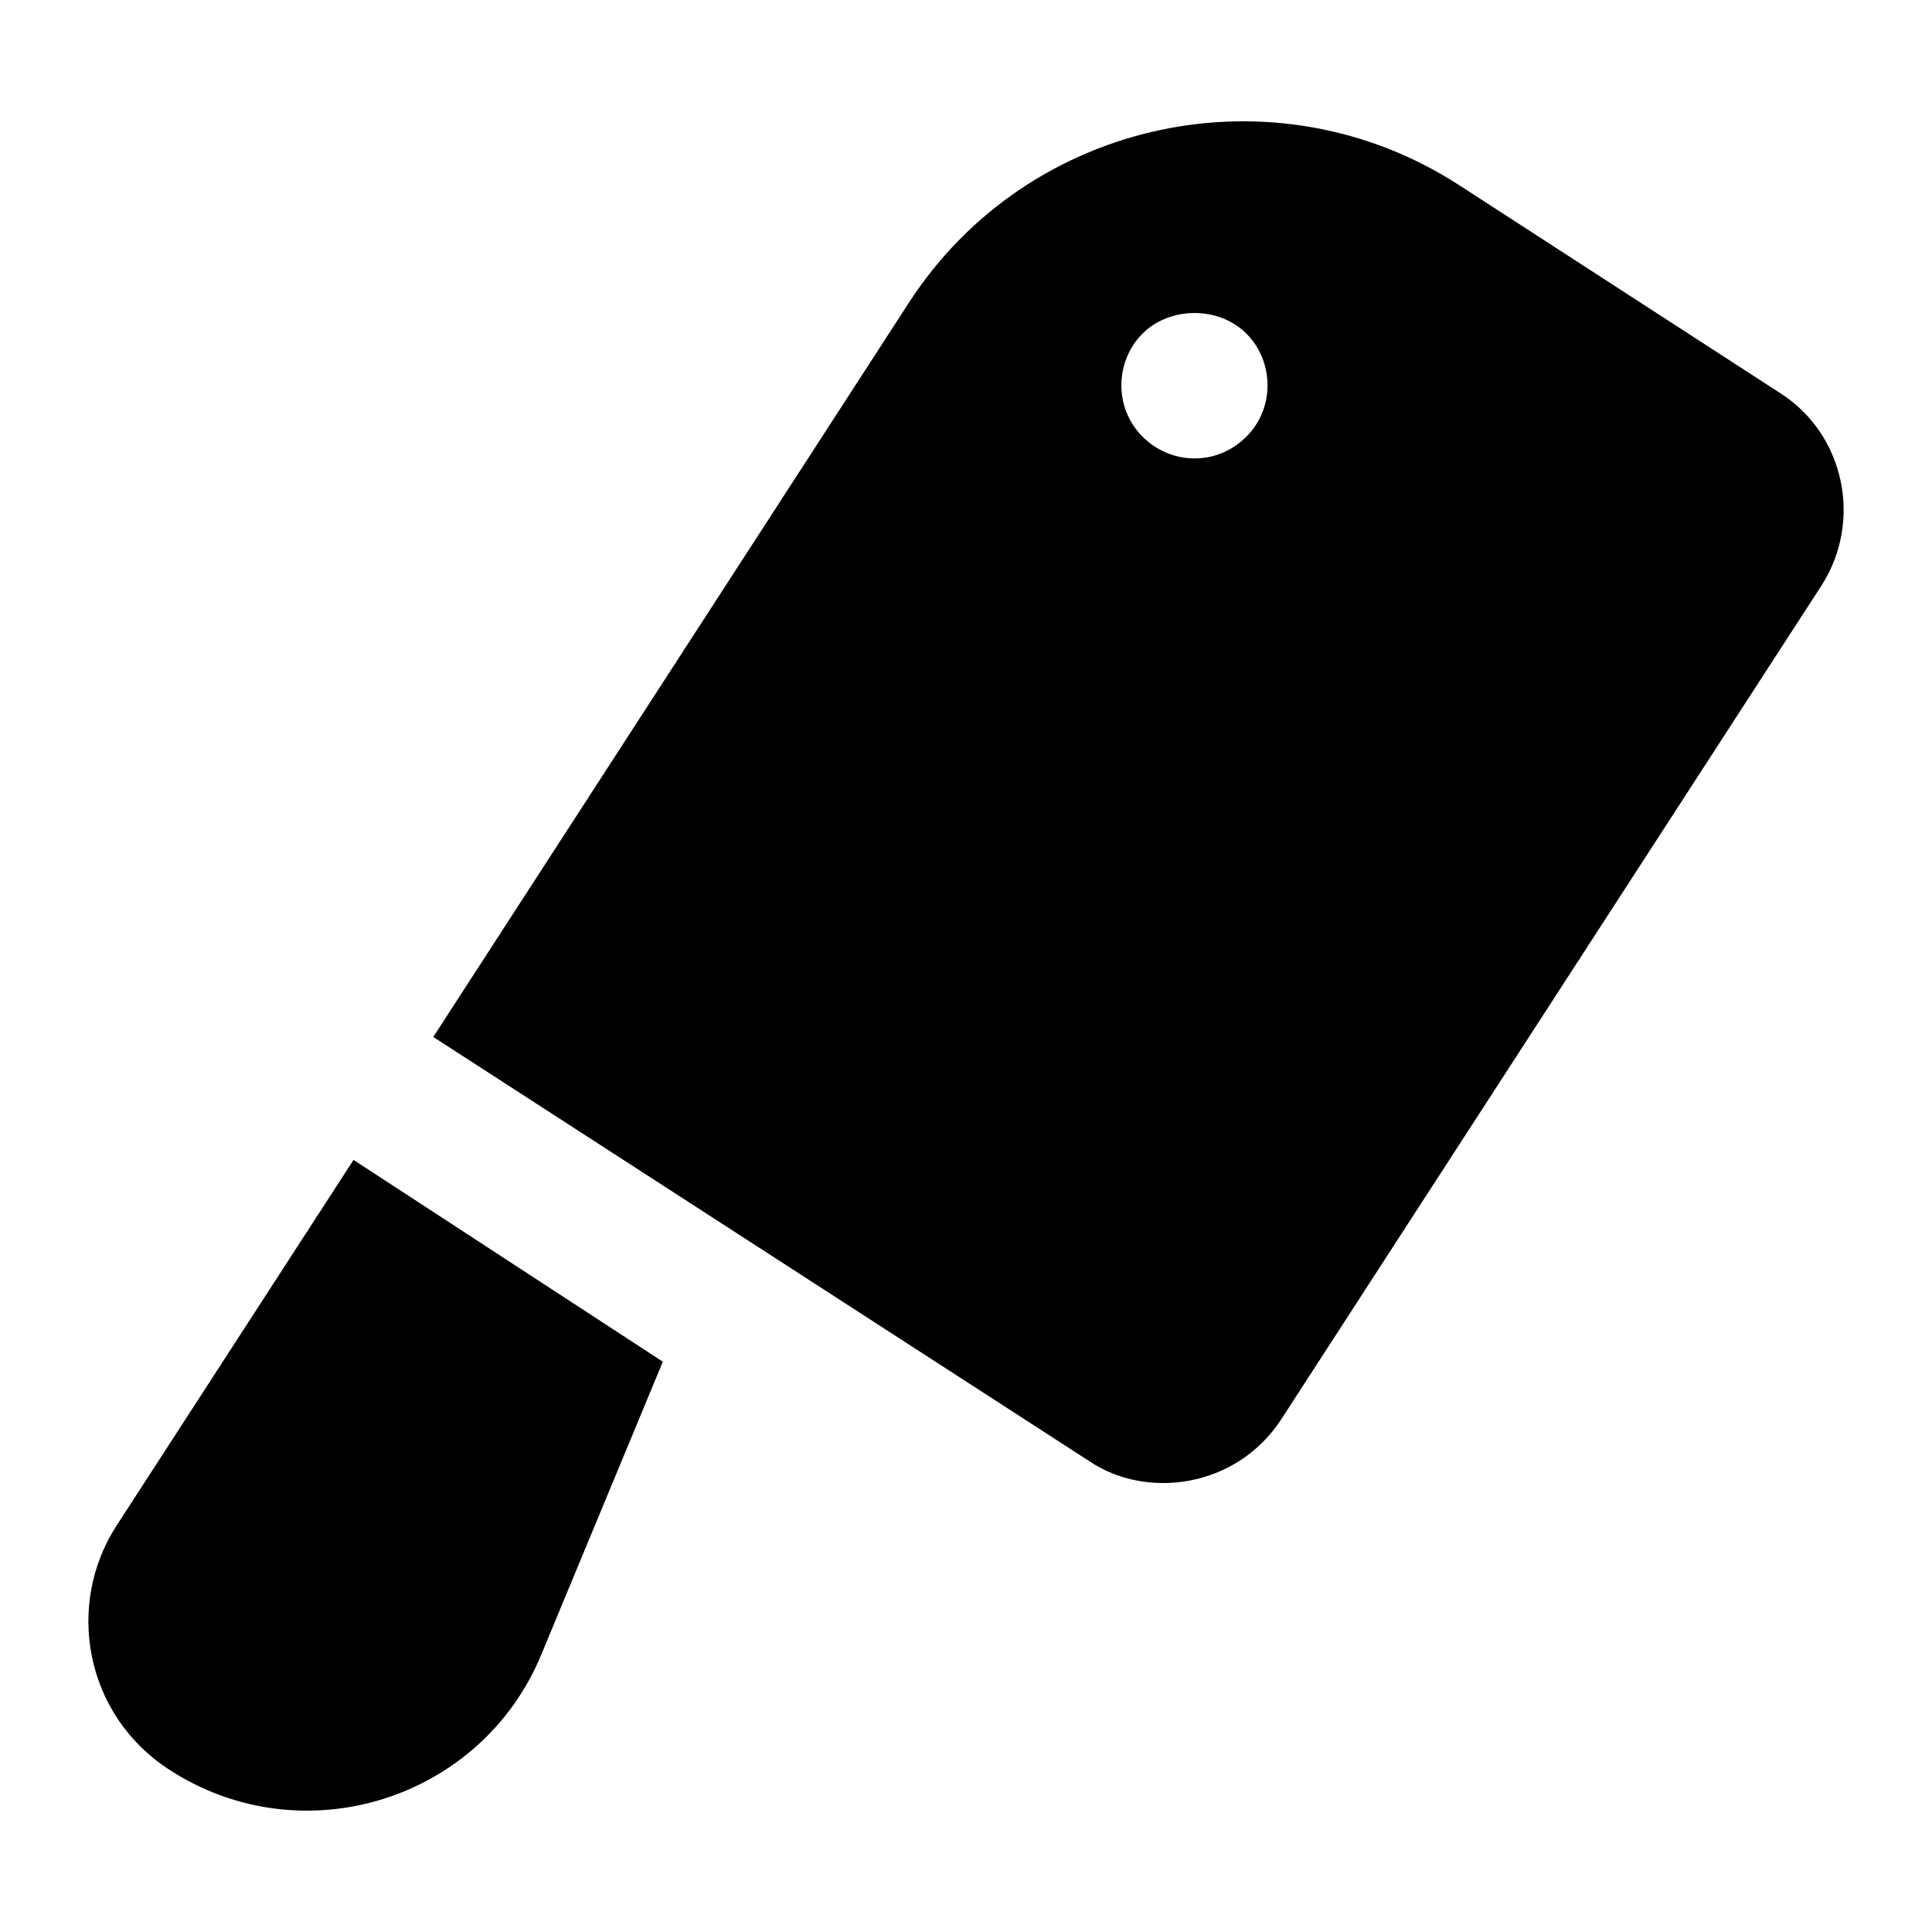
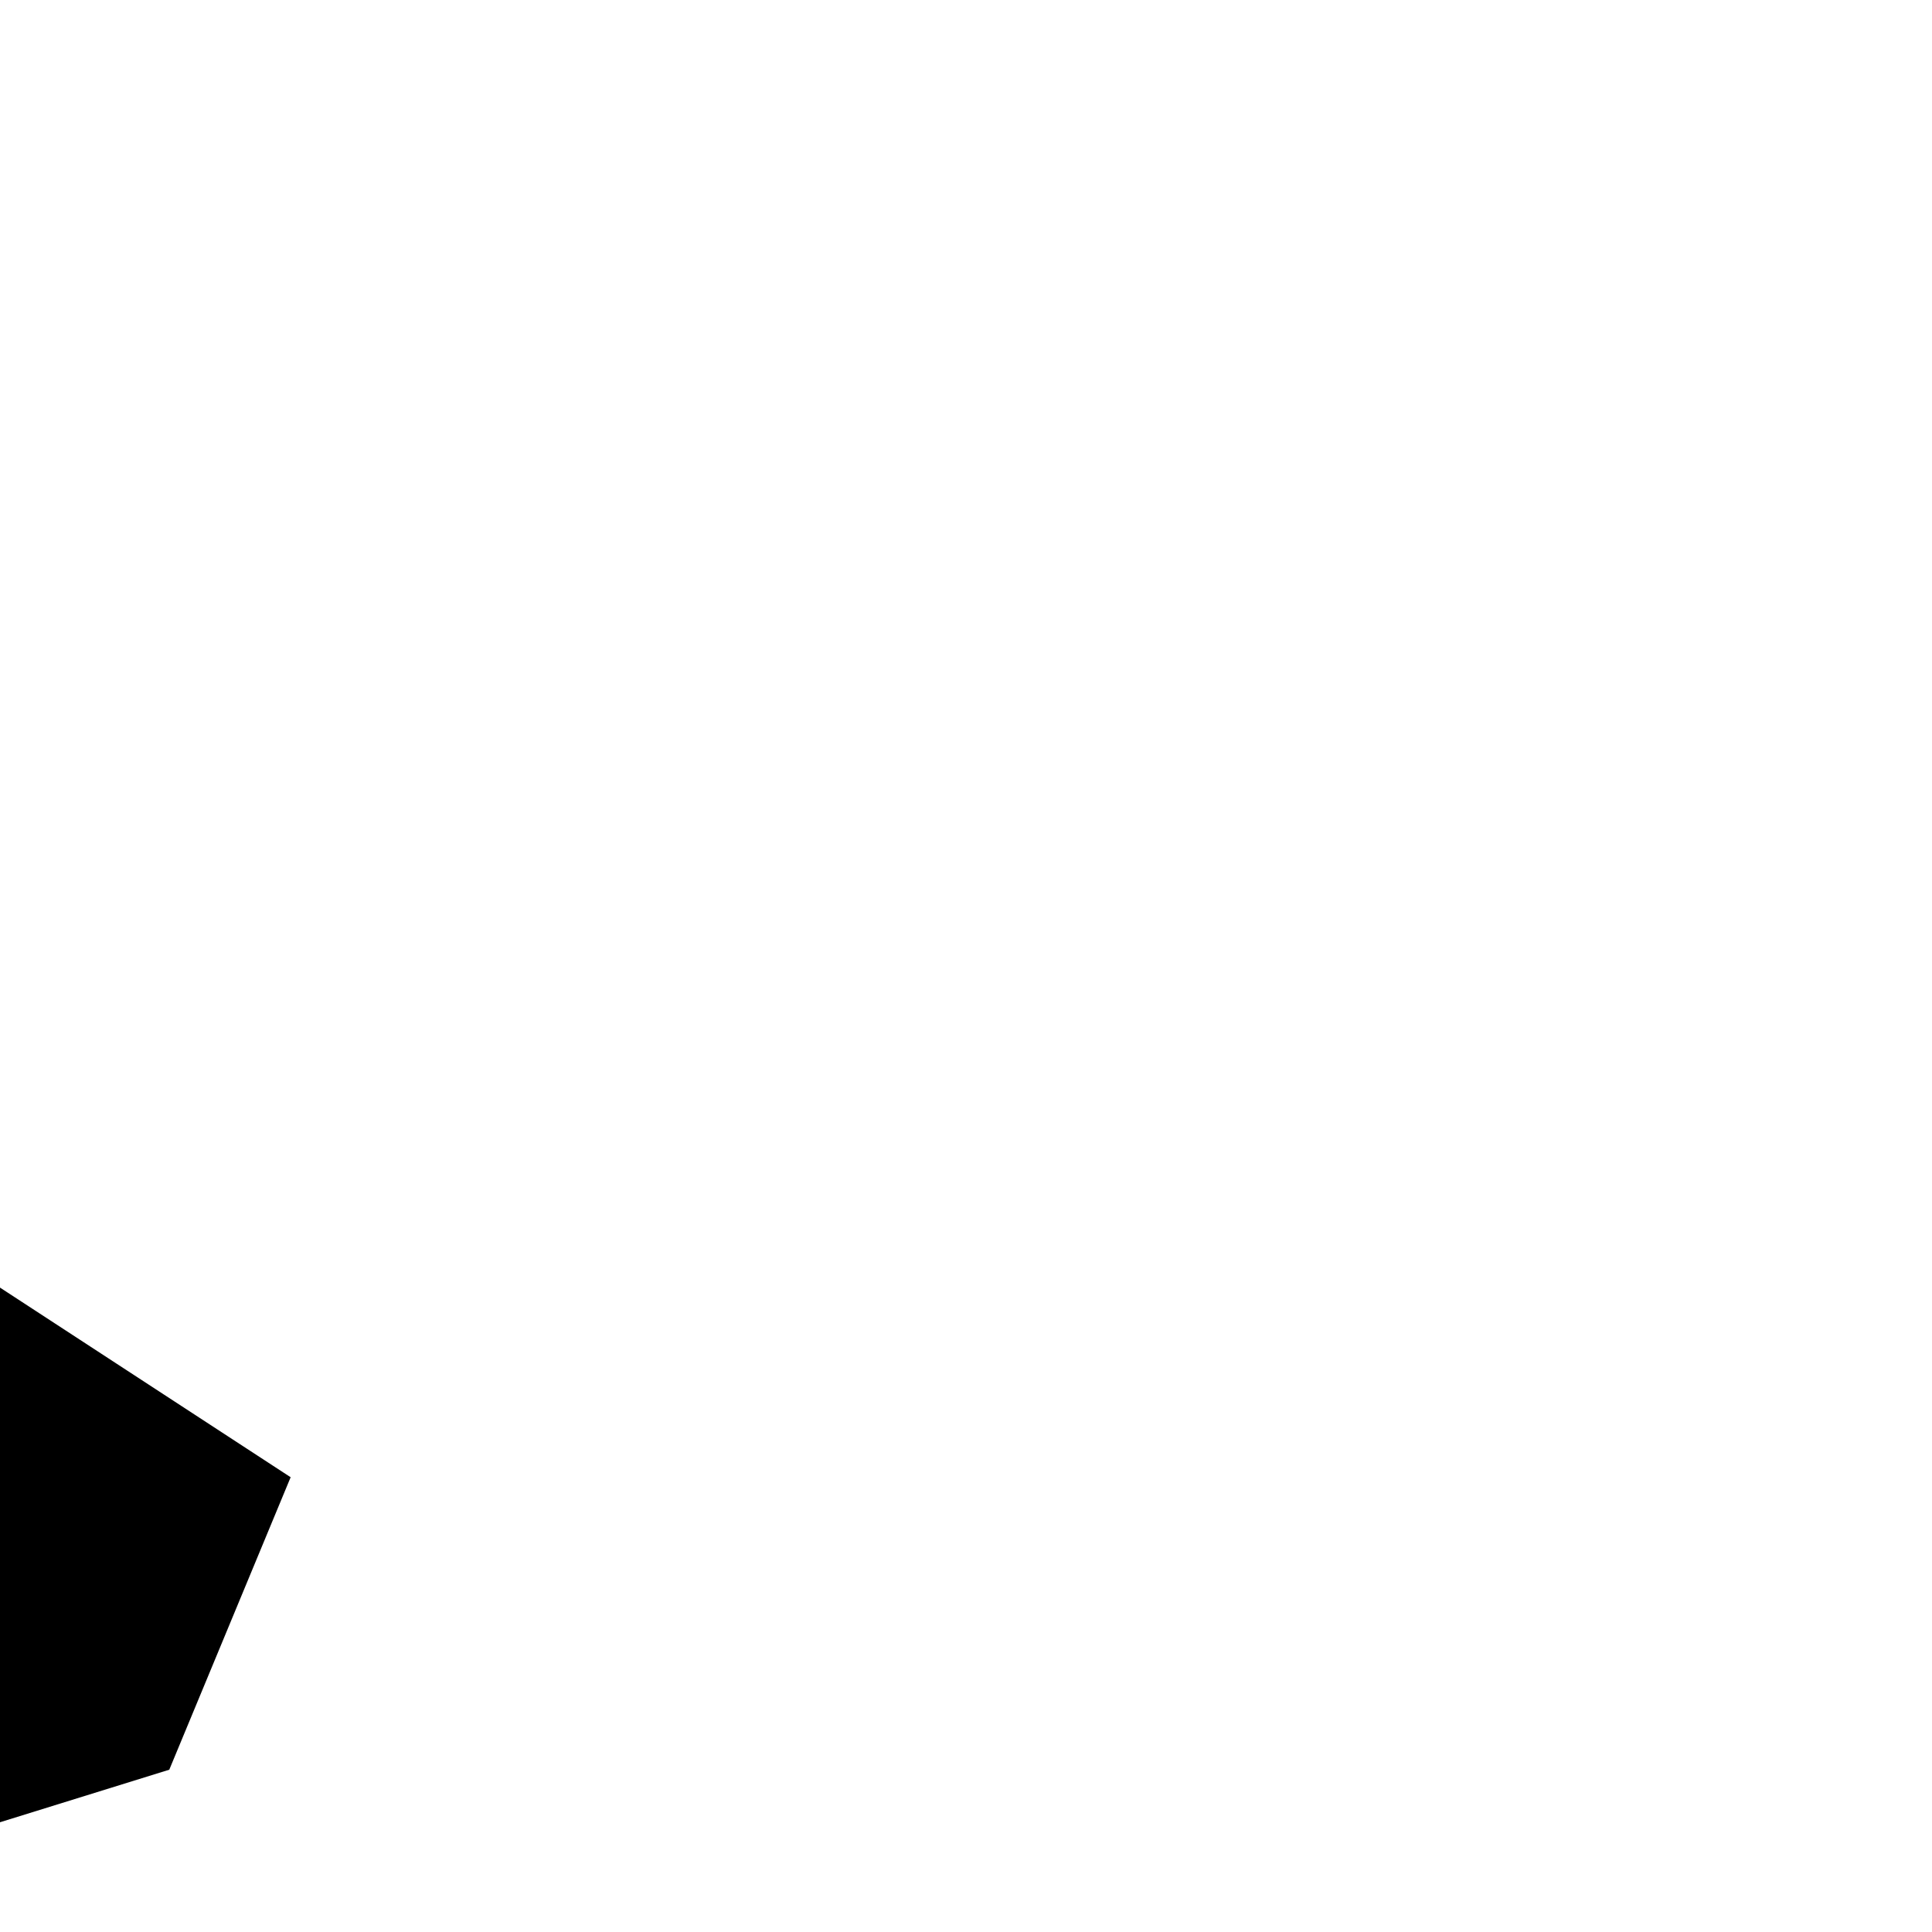
<svg xmlns="http://www.w3.org/2000/svg" fill="#000000" width="800px" height="800px" version="1.1" viewBox="144 144 512 512">
  <g>
-     <path d="m615.94 248.29-85.258-55.227c-48.832-31.586-114.13-17.633-145.72 31.004-12.898 19.914 46.727-72.133-126.14 194.74 1.945 1.258 175.75 113.64 173.81 112.39 15.266 10.34 38.945 7.043 50.77-10.852l143.39-221.29c10.855-17.047 6.008-39.914-10.852-50.766zm-141.64 11.434c-7.914 7.918-20.059 7.453-27.516 0-7.668-7.672-7.289-20.035 0-27.32 7.172-7.168 20.152-7.363 27.516 0 7.289 7.289 7.672 19.648 0 27.32z" />
-     <path d="m188.86 612.99c35.383 22.973 82.801 7.934 98.633-30.617l32.164-77.508-81.965-53.48-62.781 96.887c-13.676 21.105-8.391 50.238 13.949 64.719z" />
+     <path d="m188.86 612.99l32.164-77.508-81.965-53.48-62.781 96.887c-13.676 21.105-8.391 50.238 13.949 64.719z" />
  </g>
</svg>